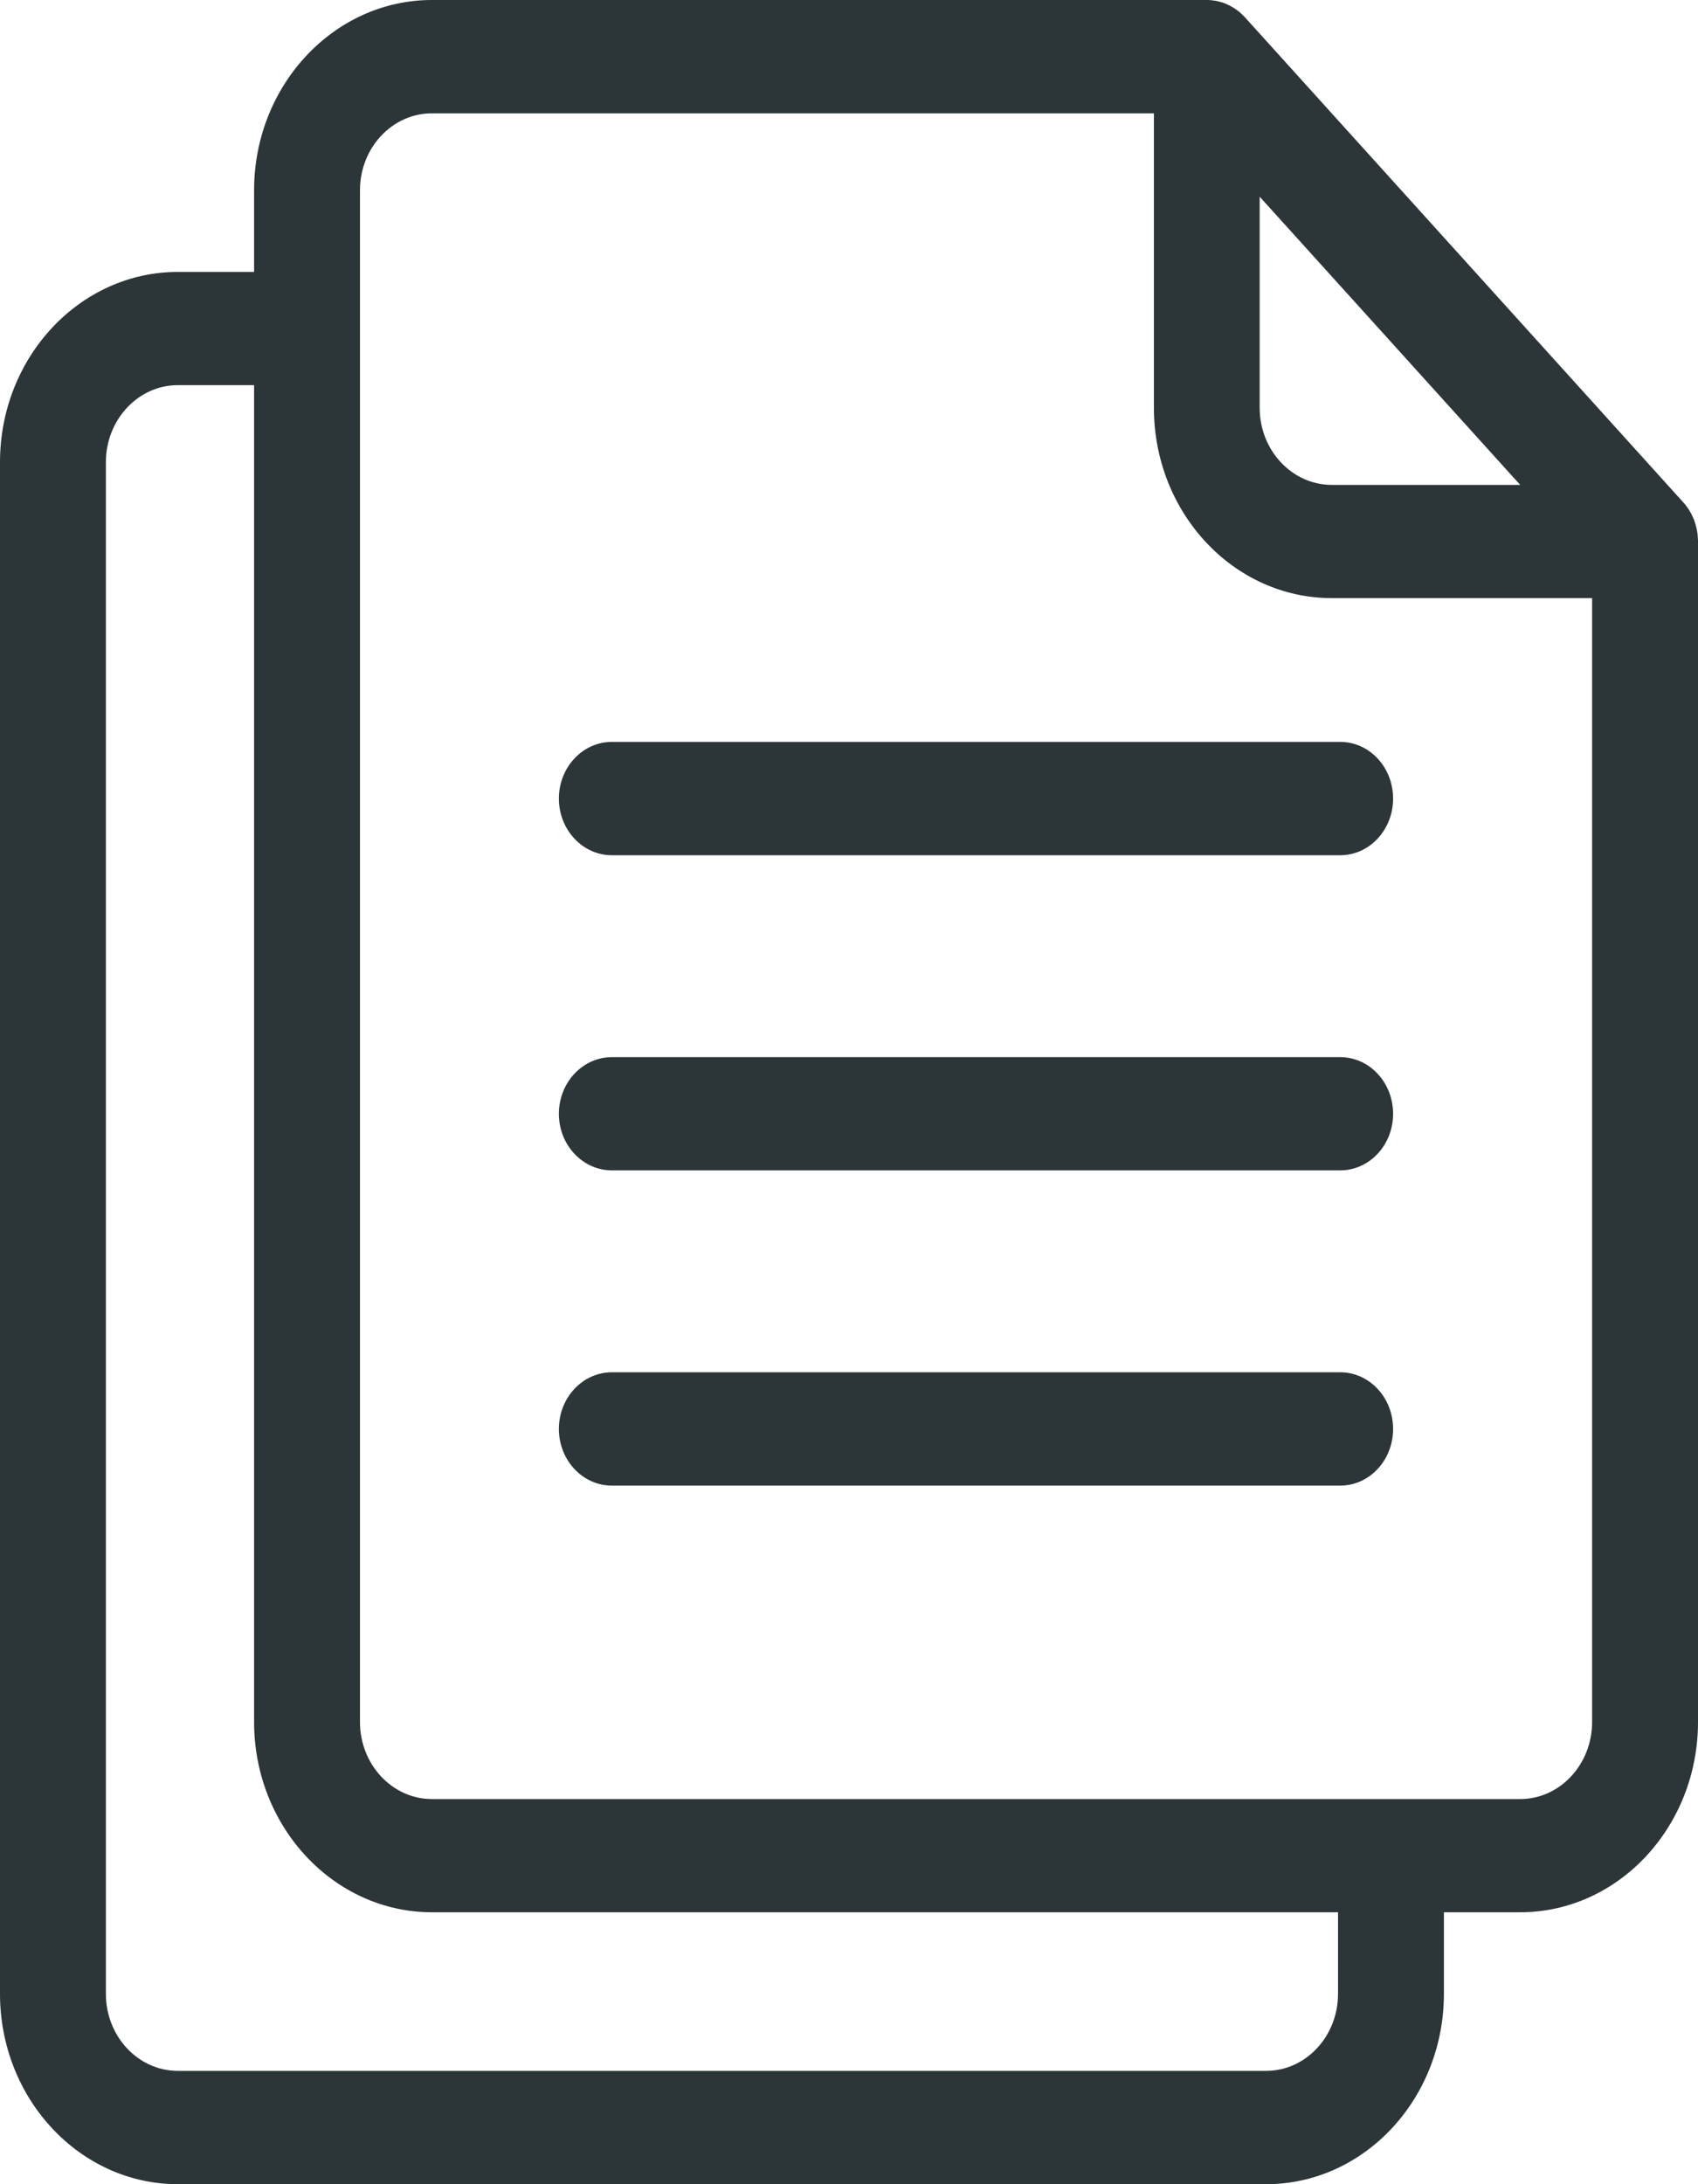
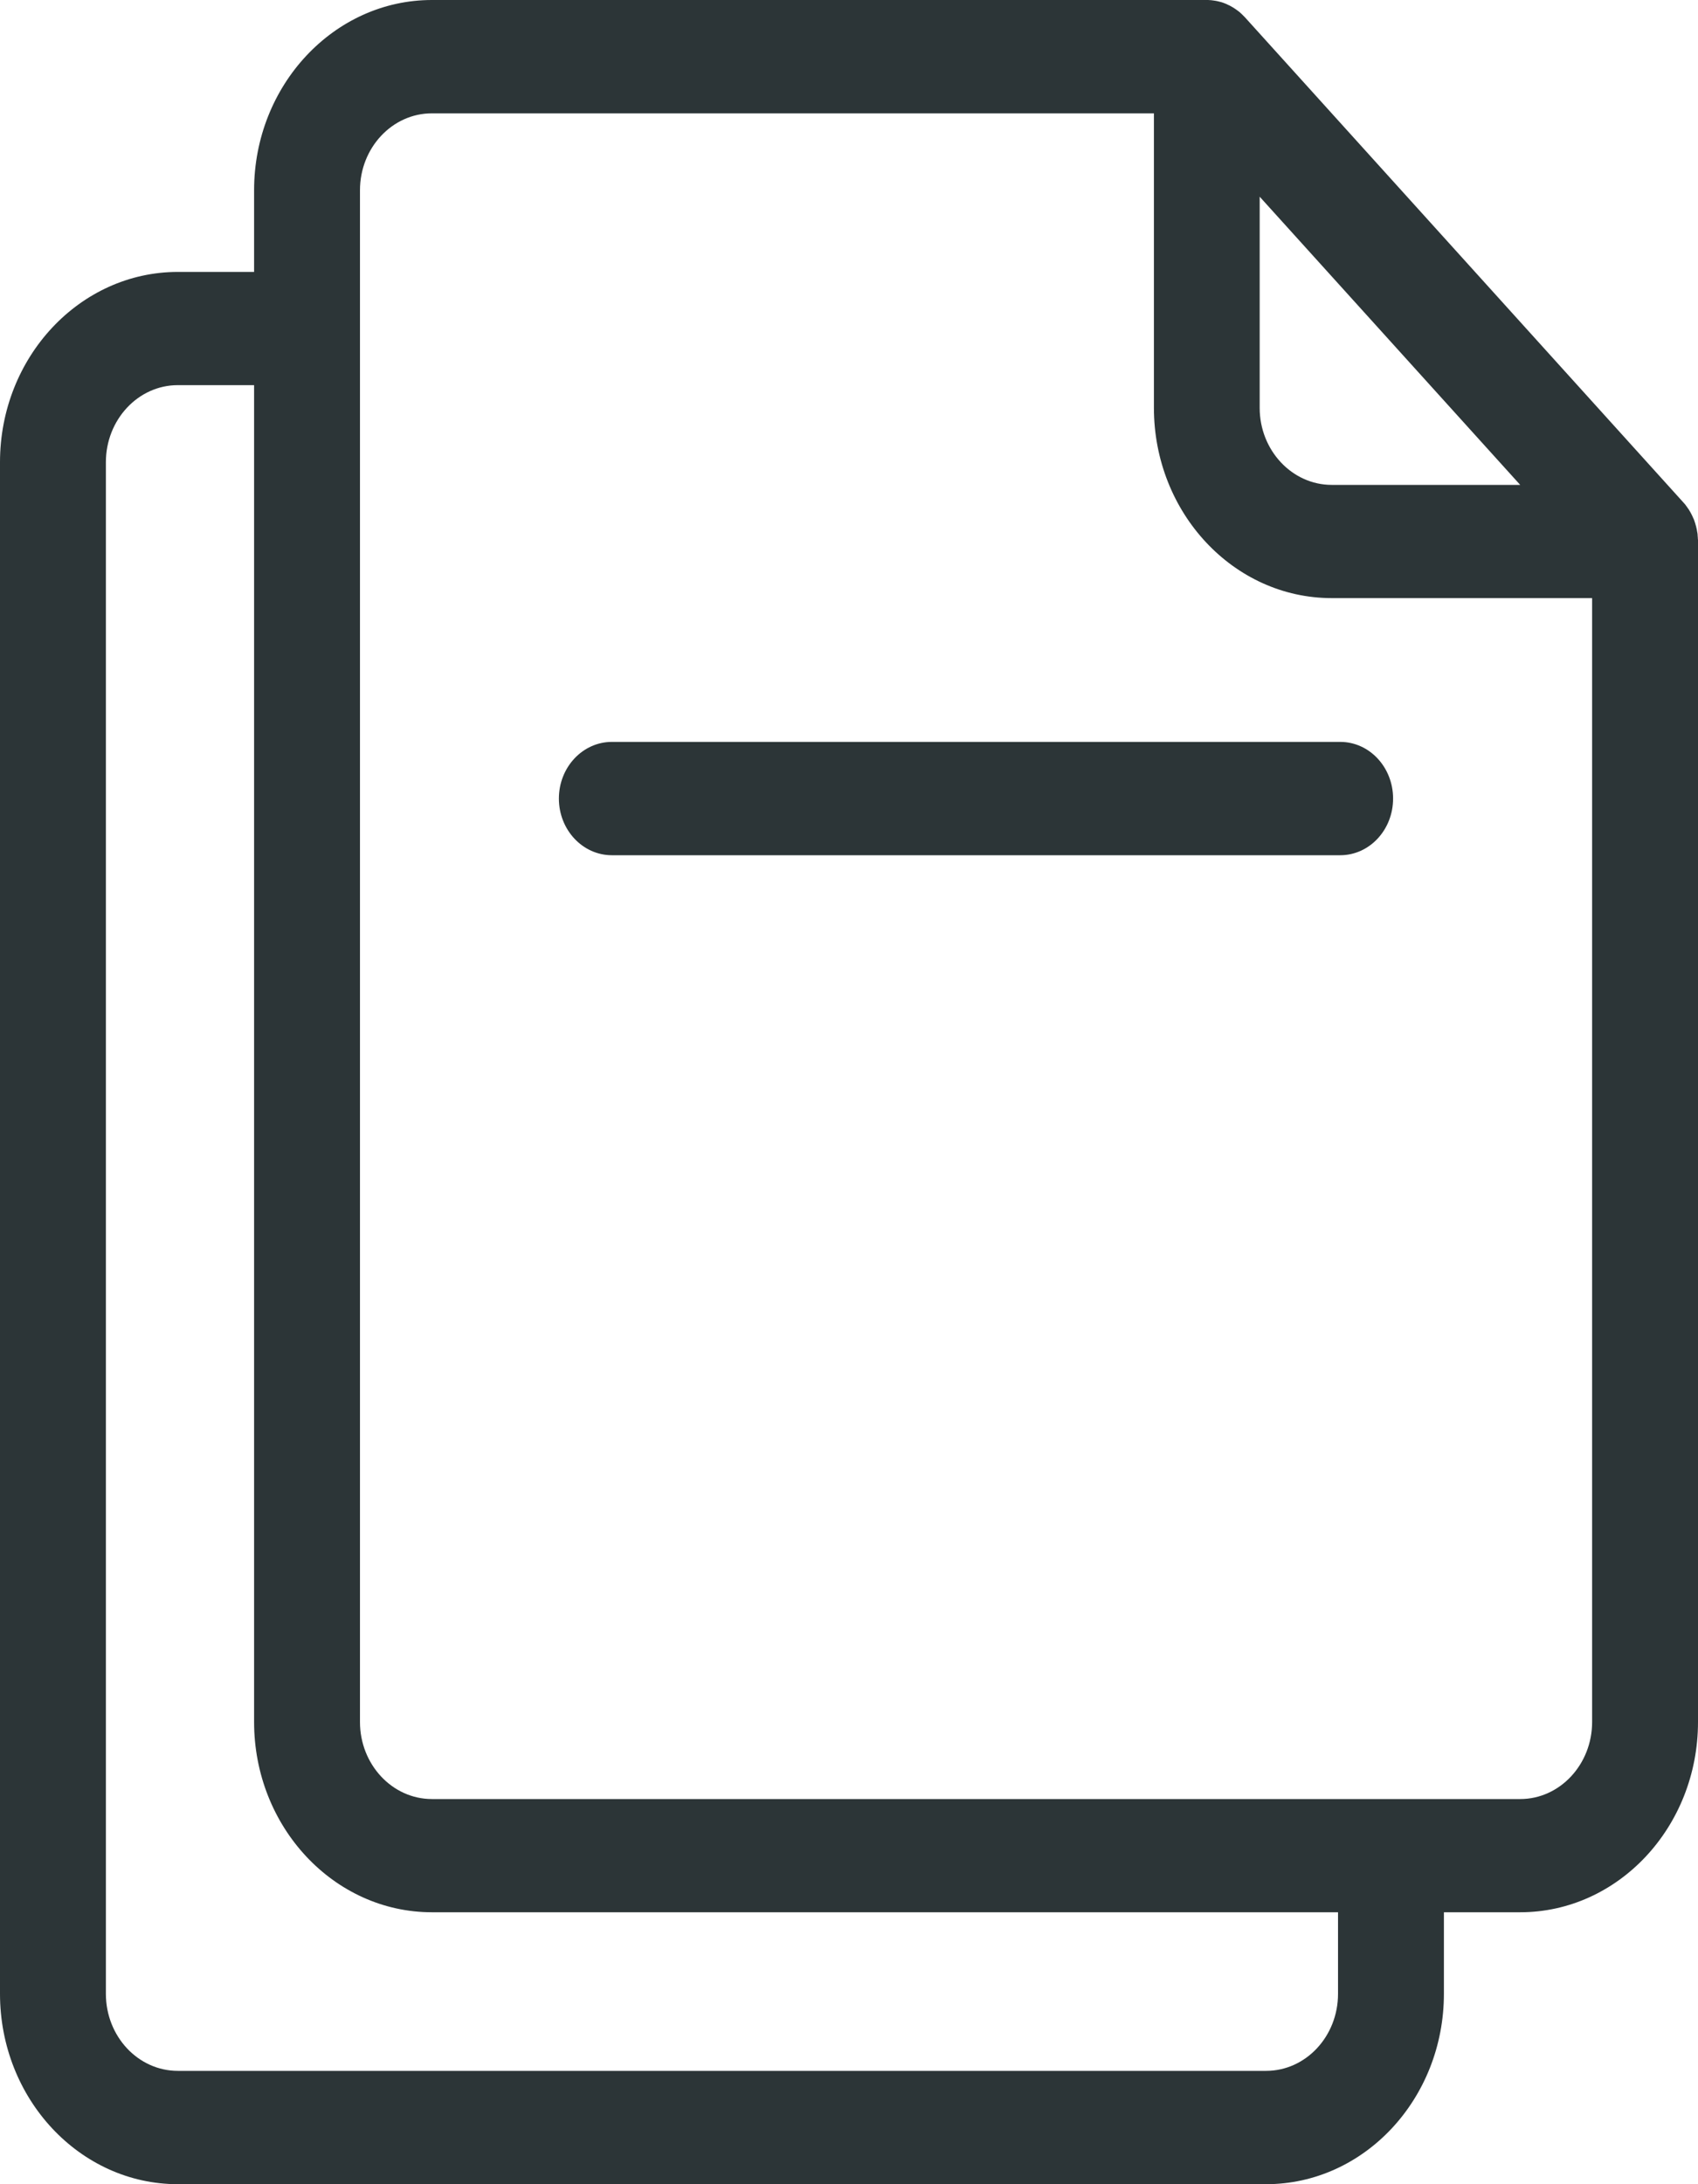
<svg xmlns="http://www.w3.org/2000/svg" width="14" height="18" viewBox="0 0 14 18" fill="none">
  <path d="M11.05 6.114H5.045C4.804 6.114 4.608 6.323 4.608 6.581C4.608 6.839 4.804 7.048 5.045 7.048H11.05C11.291 7.048 11.486 6.839 11.486 6.581C11.486 6.323 11.291 6.114 11.05 6.114Z" fill="#2C3537" />
-   <path d="M11.05 8.712H5.045C4.804 8.712 4.608 8.921 4.608 9.179C4.608 9.436 4.804 9.645 5.045 9.645H11.05C11.291 9.645 11.486 9.436 11.486 9.179C11.486 8.921 11.291 8.712 11.05 8.712Z" fill="#2C3537" />
-   <path d="M11.05 11.309H5.045C4.804 11.309 4.608 11.518 4.608 11.776C4.608 12.034 4.804 12.243 5.045 12.243H11.05C11.291 12.243 11.486 12.034 11.486 11.776C11.486 11.518 11.291 11.309 11.05 11.309Z" fill="#2C3537" />
  <path d="M14 4.449L13.999 4.442C13.999 4.433 13.998 4.423 13.997 4.413C13.997 4.413 13.997 4.409 13.997 4.406C13.996 4.398 13.995 4.389 13.993 4.381L13.992 4.376C13.991 4.366 13.989 4.356 13.986 4.347L13.985 4.34C13.982 4.332 13.98 4.324 13.978 4.316L13.976 4.31C13.973 4.301 13.97 4.292 13.967 4.283C13.966 4.281 13.965 4.279 13.964 4.276C13.96 4.269 13.957 4.261 13.954 4.254L13.951 4.248C13.947 4.24 13.943 4.231 13.938 4.223C13.937 4.221 13.936 4.218 13.934 4.216C13.93 4.209 13.925 4.201 13.921 4.194L13.918 4.191C13.913 4.182 13.907 4.175 13.901 4.167C13.9 4.165 13.898 4.163 13.897 4.161C13.89 4.153 13.884 4.145 13.877 4.138L10.264 0.142C10.257 0.135 10.25 0.128 10.243 0.121C10.241 0.119 10.239 0.117 10.237 0.115C10.23 0.109 10.223 0.102 10.216 0.096L10.214 0.095C10.206 0.089 10.199 0.083 10.191 0.078C10.189 0.076 10.187 0.075 10.184 0.073C10.177 0.068 10.17 0.064 10.162 0.059L10.16 0.058C10.151 0.053 10.143 0.048 10.135 0.044C10.132 0.043 10.13 0.042 10.127 0.041C10.12 0.037 10.112 0.033 10.104 0.03L10.101 0.029C10.092 0.025 10.083 0.022 10.074 0.019C10.072 0.019 10.07 0.018 10.067 0.017C10.06 0.015 10.052 0.013 10.043 0.011L10.039 0.01C10.03 0.008 10.021 0.006 10.011 0.005L10.005 0.004C9.997 0.003 9.989 0.002 9.981 0.001L9.975 0.001C9.967 0 9.959 0 9.95 0H3.561C2.753 0 2.095 0.704 2.095 1.568V2.241H1.466C0.658 2.241 0 2.944 0 3.809V16.431C0 17.296 0.658 18 1.466 18H10.439C11.248 18 11.905 17.296 11.905 16.431V15.759H12.534C13.342 15.759 14 15.056 14 14.191V4.463C14 4.458 14 4.453 14 4.449ZM10.386 1.621L12.534 3.996H10.98C10.653 3.996 10.386 3.711 10.386 3.361V1.621ZM11.032 16.431C11.032 16.782 10.766 17.066 10.439 17.066H1.466C1.139 17.066 0.873 16.782 0.873 16.431V3.809C0.873 3.459 1.139 3.174 1.466 3.174H2.095V14.191C2.095 15.056 2.753 15.759 3.561 15.759H11.032V16.431ZM12.534 14.826H3.561C3.234 14.826 2.968 14.541 2.968 14.191V1.568C2.968 1.218 3.234 0.934 3.561 0.934H9.514V3.361C9.514 4.226 10.171 4.929 10.98 4.929H13.127V14.191C13.127 14.541 12.861 14.826 12.534 14.826Z" fill="#2C3537" />
</svg>